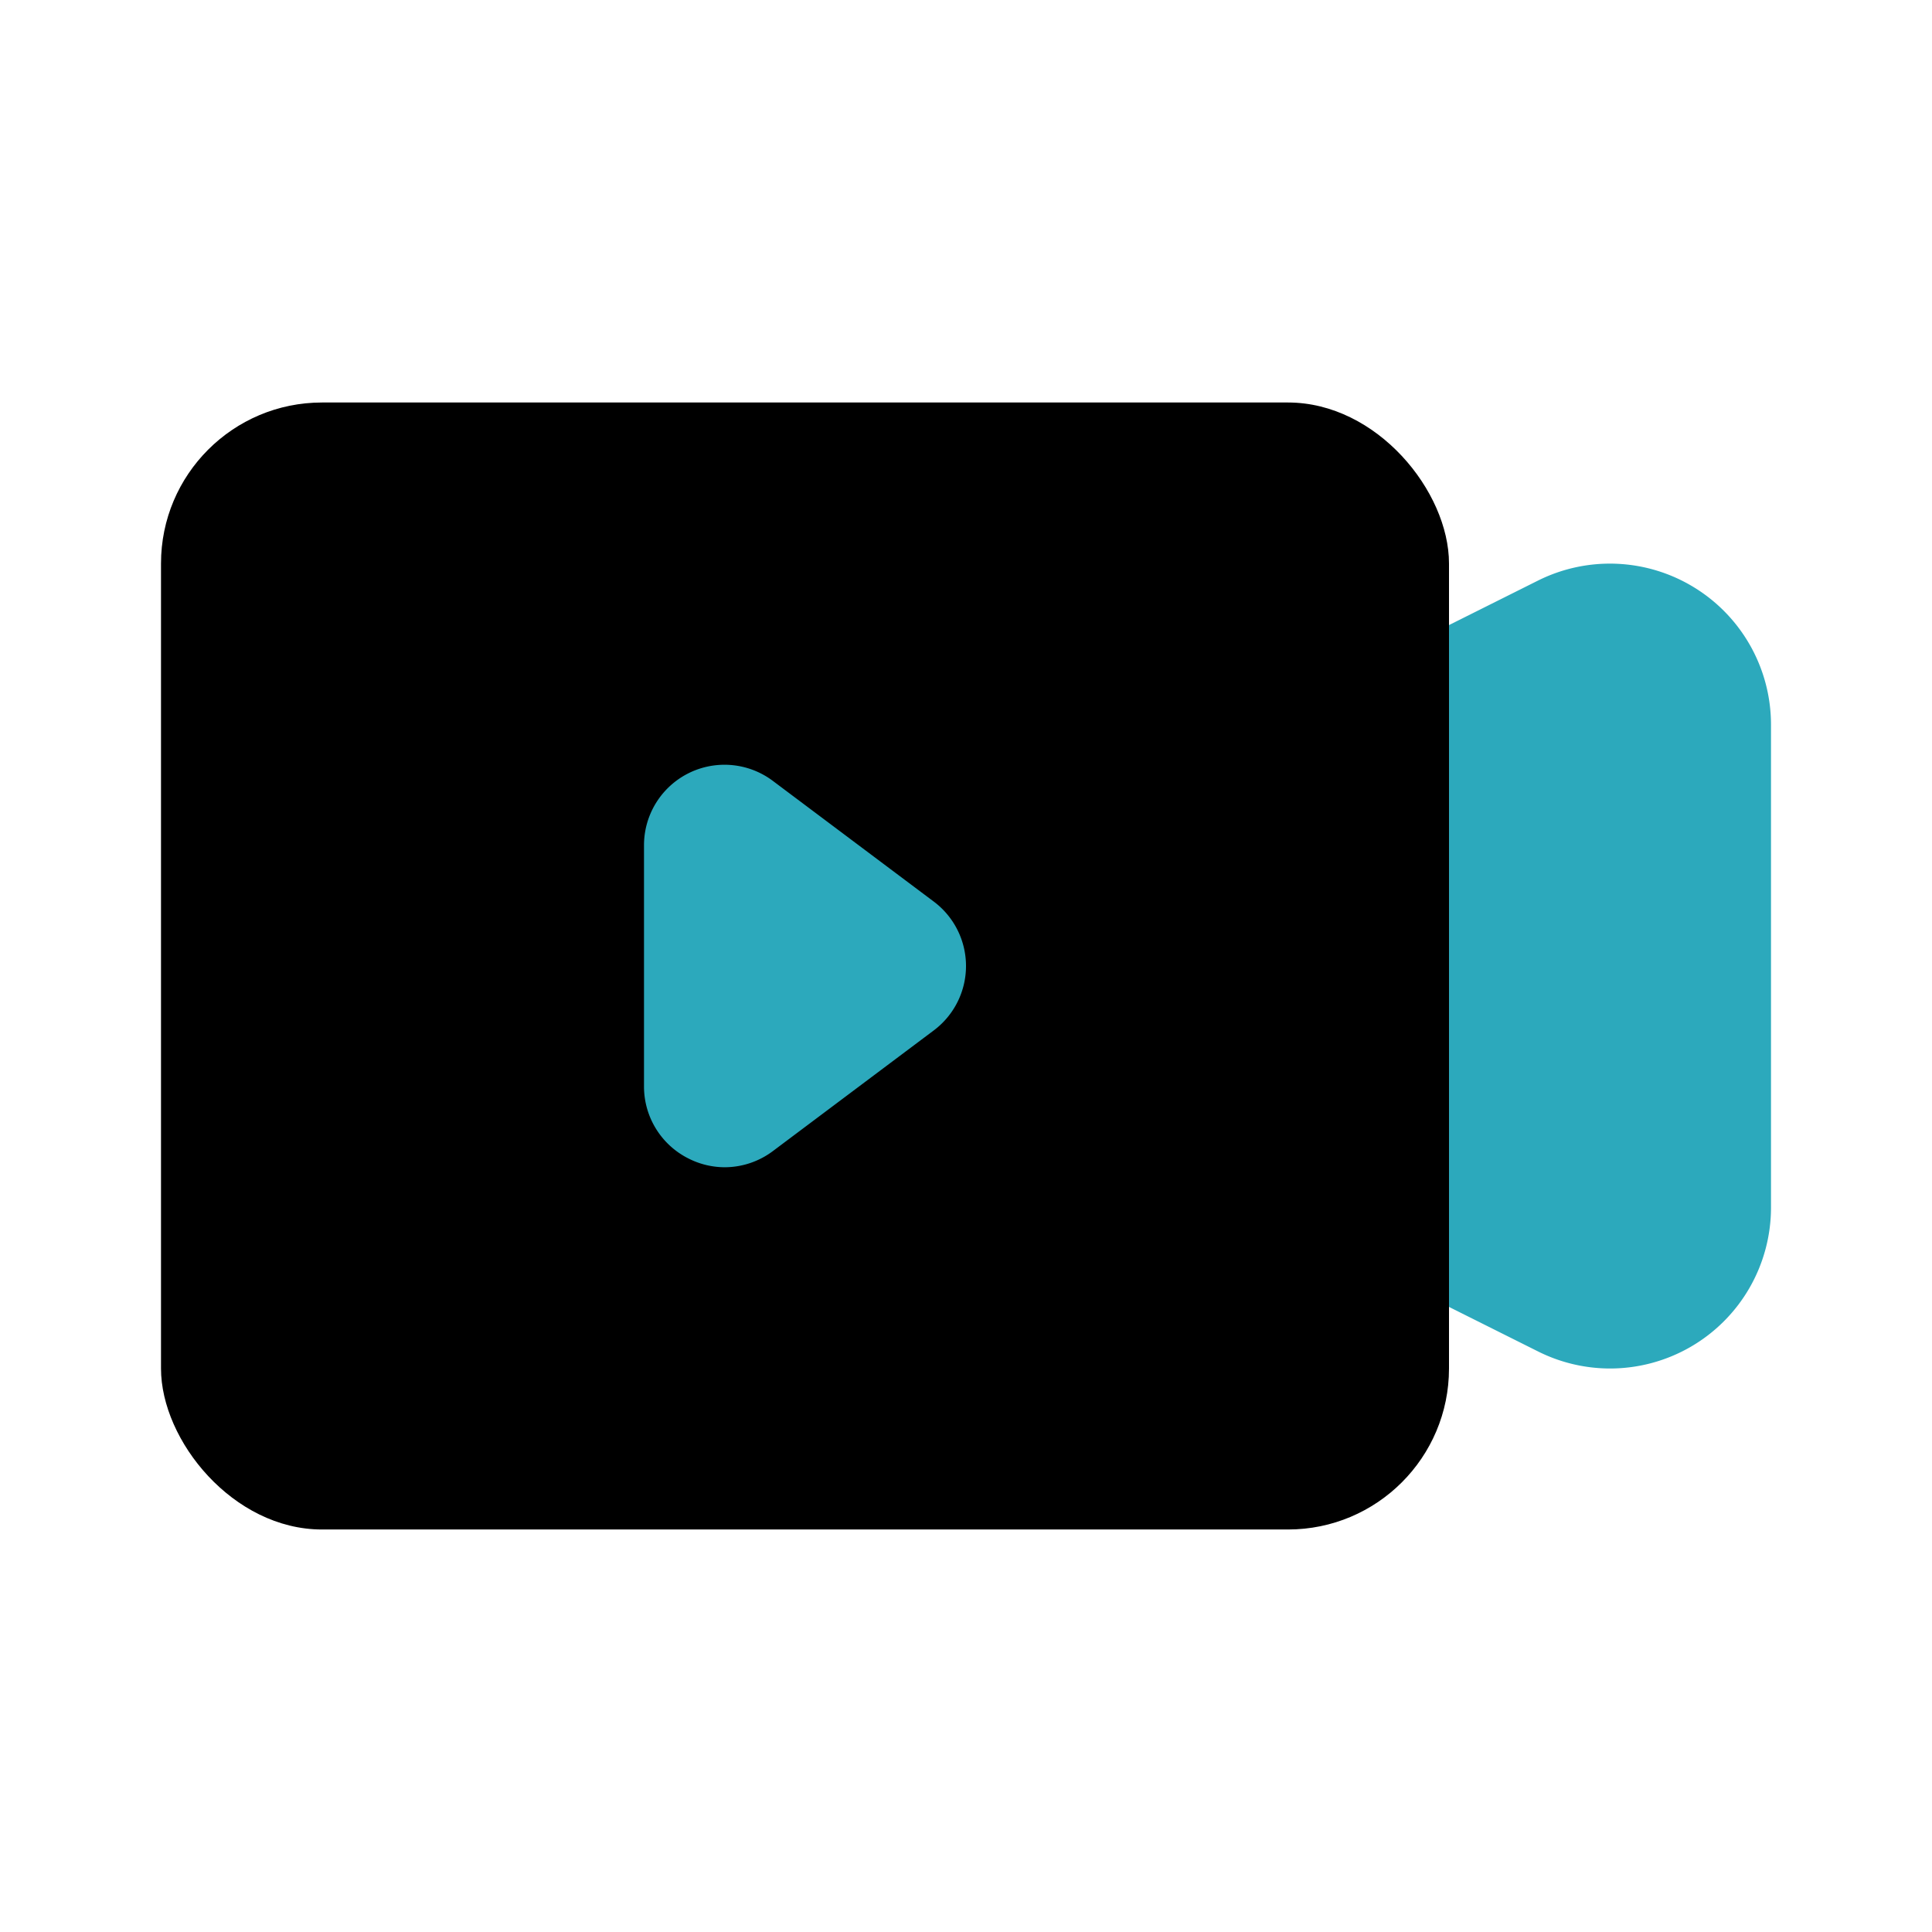
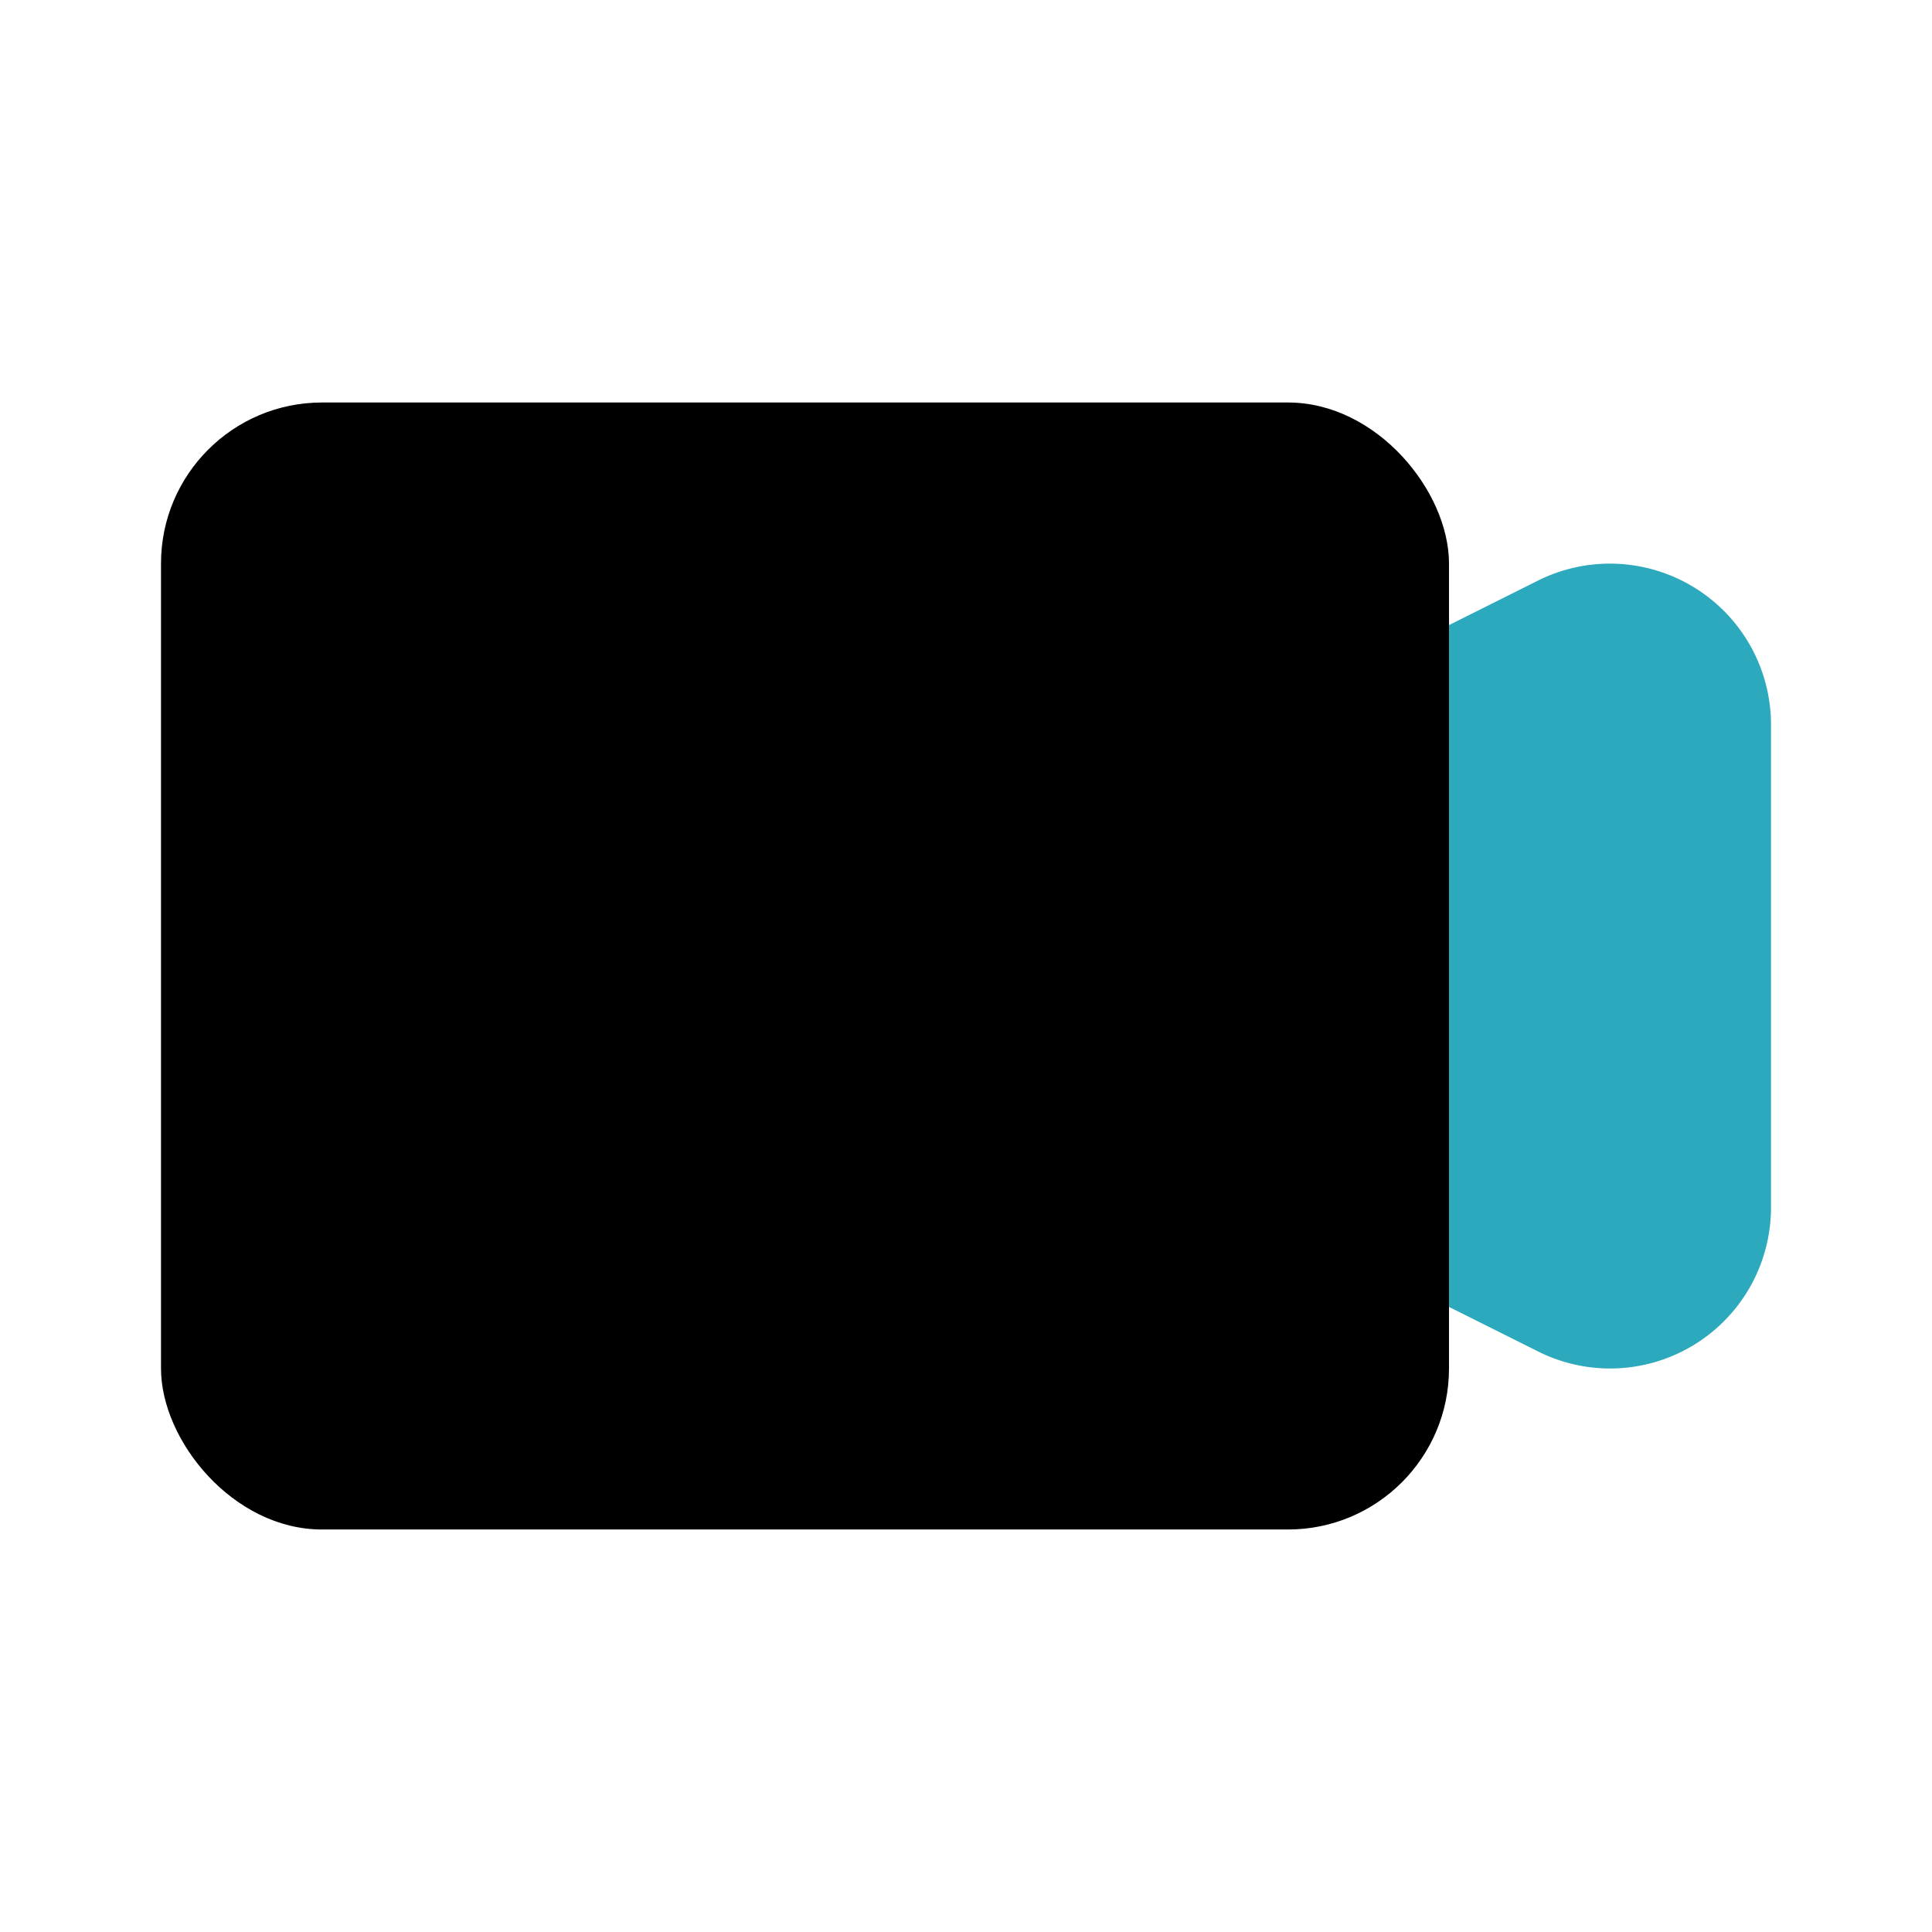
<svg xmlns="http://www.w3.org/2000/svg" fill="#000000" width="800px" height="800px" viewBox="0 0 24 24" id="video" data-name="Flat Color" class="icon flat-color">
  <path id="secondary" d="M21.05,7.3a2,2,0,0,0-1.94-.09L16.55,8.49a1,1,0,0,0-.55.89v5.24a1,1,0,0,0,.55.89l2.56,1.28A2,2,0,0,0,20,17a2,2,0,0,0,2-2V9A2,2,0,0,0,21.05,7.3Z" style="fill: rgb(44, 169, 188);" />
  <rect id="primary" x="2" y="5" width="16" height="14" rx="2" style="fill: rgb(0, 0, 0);" />
-   <path id="secondary-2" data-name="secondary" d="M9,14.5a1,1,0,0,1-.45-.11A1,1,0,0,1,8,13.5v-3a1,1,0,0,1,1.6-.8l2,1.5a1,1,0,0,1,0,1.6l-2,1.5A1,1,0,0,1,9,14.5Z" style="fill: rgb(44, 169, 188);" />
</svg>